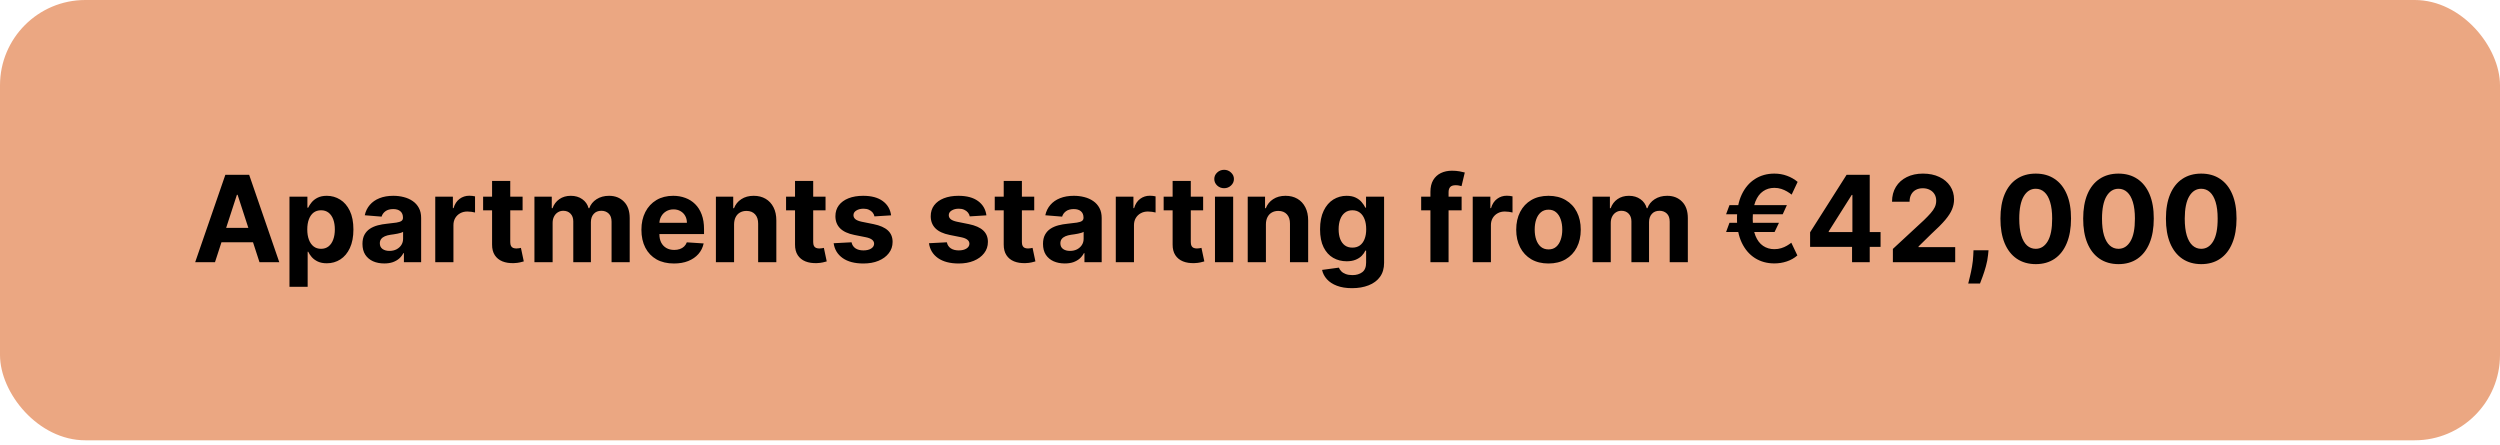
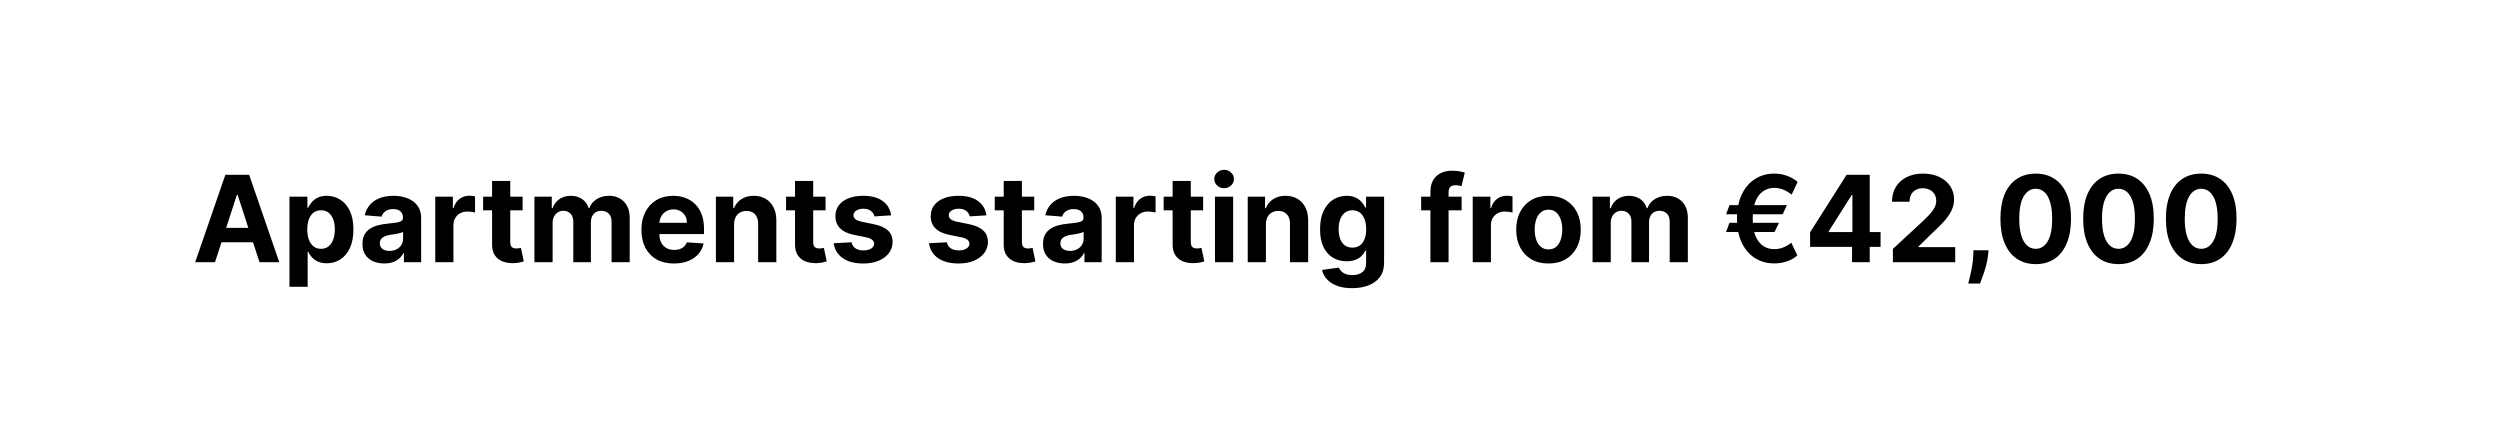
<svg xmlns="http://www.w3.org/2000/svg" width="208" height="37" viewBox="0 0 208 37" fill="none">
-   <rect width="208" height="36.633" rx="7.099" fill="#EBA782" />
  <path d="M17.886 21.817H16.238L18.749 14.544H20.73L23.237 21.817H21.59L19.768 16.206H19.711L17.886 21.817ZM17.783 18.958H21.675V20.158H17.783V18.958ZM24.084 23.862V16.362H25.576V17.278H25.643C25.709 17.131 25.805 16.982 25.931 16.831C26.059 16.677 26.224 16.549 26.428 16.447C26.634 16.343 26.89 16.291 27.195 16.291C27.593 16.291 27.96 16.395 28.296 16.604C28.632 16.809 28.901 17.121 29.102 17.537C29.303 17.952 29.404 18.471 29.404 19.096C29.404 19.705 29.305 20.218 29.109 20.638C28.915 21.054 28.65 21.37 28.314 21.586C27.98 21.799 27.606 21.905 27.191 21.905C26.898 21.905 26.648 21.857 26.442 21.76C26.238 21.663 26.072 21.541 25.941 21.394C25.811 21.245 25.712 21.095 25.643 20.943H25.597V23.862H24.084ZM25.565 19.089C25.565 19.414 25.61 19.697 25.7 19.938C25.79 20.18 25.92 20.368 26.091 20.503C26.261 20.635 26.468 20.701 26.712 20.701C26.958 20.701 27.166 20.634 27.337 20.499C27.508 20.362 27.637 20.172 27.724 19.931C27.814 19.687 27.859 19.407 27.859 19.089C27.859 18.774 27.815 18.497 27.728 18.258C27.64 18.019 27.511 17.832 27.341 17.697C27.17 17.562 26.961 17.495 26.712 17.495C26.466 17.495 26.258 17.56 26.087 17.69C25.919 17.82 25.79 18.005 25.7 18.244C25.61 18.483 25.565 18.765 25.565 19.089ZM31.968 21.919C31.62 21.919 31.309 21.859 31.037 21.738C30.765 21.615 30.55 21.434 30.391 21.195C30.235 20.954 30.157 20.653 30.157 20.293C30.157 19.99 30.212 19.736 30.323 19.53C30.435 19.324 30.586 19.158 30.778 19.032C30.97 18.907 31.188 18.812 31.431 18.748C31.678 18.684 31.936 18.639 32.206 18.613C32.523 18.58 32.779 18.549 32.973 18.521C33.167 18.49 33.308 18.445 33.395 18.386C33.483 18.327 33.527 18.239 33.527 18.123V18.102C33.527 17.877 33.456 17.703 33.314 17.58C33.174 17.457 32.975 17.395 32.717 17.395C32.445 17.395 32.228 17.456 32.067 17.576C31.906 17.695 31.8 17.844 31.747 18.024L30.348 17.91C30.419 17.579 30.559 17.292 30.767 17.051C30.976 16.807 31.244 16.62 31.573 16.49C31.905 16.357 32.288 16.291 32.724 16.291C33.027 16.291 33.317 16.326 33.594 16.398C33.873 16.468 34.121 16.579 34.336 16.728C34.554 16.877 34.726 17.069 34.851 17.303C34.977 17.535 35.039 17.813 35.039 18.138V21.817H33.605V21.06H33.562C33.475 21.231 33.357 21.381 33.211 21.511C33.064 21.639 32.887 21.74 32.681 21.813C32.475 21.884 32.238 21.919 31.968 21.919ZM32.401 20.875C32.623 20.875 32.82 20.832 32.99 20.744C33.161 20.654 33.295 20.533 33.392 20.382C33.489 20.23 33.537 20.059 33.537 19.867V19.288C33.49 19.319 33.425 19.347 33.342 19.373C33.261 19.397 33.17 19.419 33.069 19.441C32.967 19.46 32.865 19.477 32.763 19.494C32.661 19.508 32.569 19.521 32.486 19.533C32.309 19.559 32.154 19.601 32.021 19.657C31.888 19.714 31.785 19.791 31.712 19.888C31.639 19.983 31.602 20.101 31.602 20.243C31.602 20.449 31.677 20.607 31.826 20.716C31.977 20.822 32.169 20.875 32.401 20.875ZM36.213 21.817V16.362H37.68V17.314H37.736C37.836 16.975 38.003 16.72 38.237 16.547C38.472 16.372 38.742 16.284 39.047 16.284C39.123 16.284 39.204 16.289 39.292 16.298C39.38 16.308 39.456 16.321 39.523 16.337V17.68C39.452 17.658 39.353 17.639 39.228 17.623C39.102 17.606 38.988 17.598 38.883 17.598C38.661 17.598 38.462 17.646 38.287 17.743C38.114 17.838 37.977 17.971 37.875 18.141C37.776 18.312 37.726 18.508 37.726 18.731V21.817H36.213ZM43.48 16.362V17.498H40.195V16.362H43.48ZM40.941 15.055H42.453V20.14C42.453 20.28 42.475 20.389 42.517 20.467C42.56 20.543 42.619 20.596 42.695 20.627C42.773 20.658 42.863 20.673 42.965 20.673C43.036 20.673 43.107 20.667 43.178 20.655C43.249 20.641 43.303 20.63 43.341 20.623L43.579 21.749C43.503 21.773 43.397 21.8 43.259 21.831C43.122 21.864 42.955 21.884 42.759 21.891C42.394 21.905 42.075 21.857 41.8 21.745C41.528 21.634 41.316 21.461 41.164 21.227C41.013 20.993 40.938 20.697 40.941 20.339V15.055ZM44.465 21.817V16.362H45.907V17.324H45.971C46.084 17.005 46.274 16.753 46.539 16.568C46.804 16.383 47.121 16.291 47.491 16.291C47.865 16.291 48.183 16.384 48.446 16.572C48.709 16.756 48.884 17.007 48.971 17.324H49.028C49.139 17.012 49.341 16.762 49.632 16.575C49.925 16.386 50.272 16.291 50.672 16.291C51.181 16.291 51.594 16.453 51.912 16.777C52.231 17.099 52.391 17.556 52.391 18.148V21.817H50.882V18.447C50.882 18.143 50.801 17.916 50.64 17.765C50.48 17.613 50.278 17.537 50.037 17.537C49.762 17.537 49.548 17.625 49.394 17.8C49.24 17.973 49.163 18.201 49.163 18.486V21.817H47.697V18.415C47.697 18.147 47.62 17.934 47.466 17.775C47.314 17.617 47.114 17.537 46.866 17.537C46.697 17.537 46.546 17.58 46.411 17.665C46.279 17.748 46.173 17.865 46.095 18.017C46.017 18.166 45.978 18.341 45.978 18.542V21.817H44.465ZM56.072 21.923C55.511 21.923 55.028 21.809 54.623 21.582C54.221 21.352 53.91 21.028 53.693 20.609C53.475 20.188 53.366 19.689 53.366 19.114C53.366 18.553 53.475 18.061 53.693 17.637C53.91 17.213 54.217 16.883 54.612 16.646C55.01 16.409 55.477 16.291 56.011 16.291C56.371 16.291 56.706 16.349 57.017 16.465C57.329 16.579 57.601 16.75 57.833 16.98C58.068 17.209 58.25 17.498 58.38 17.846C58.51 18.192 58.575 18.597 58.575 19.061V19.476H53.97V18.539H57.151C57.151 18.321 57.104 18.128 57.009 17.96C56.915 17.792 56.783 17.66 56.615 17.566C56.45 17.469 56.257 17.42 56.036 17.42C55.807 17.42 55.603 17.474 55.426 17.58C55.25 17.684 55.113 17.825 55.014 18.003C54.914 18.178 54.863 18.373 54.861 18.588V19.48C54.861 19.75 54.911 19.983 55.01 20.18C55.112 20.376 55.255 20.527 55.44 20.634C55.624 20.741 55.843 20.794 56.097 20.794C56.265 20.794 56.419 20.77 56.558 20.723C56.698 20.675 56.818 20.604 56.917 20.51C57.017 20.415 57.092 20.299 57.144 20.162L58.544 20.254C58.472 20.59 58.327 20.884 58.107 21.135C57.889 21.383 57.607 21.577 57.261 21.717C56.918 21.854 56.522 21.923 56.072 21.923ZM61.075 18.663V21.817H59.563V16.362H61.004V17.324H61.068C61.189 17.007 61.392 16.756 61.676 16.572C61.96 16.384 62.304 16.291 62.709 16.291C63.088 16.291 63.418 16.374 63.7 16.54C63.981 16.705 64.201 16.942 64.357 17.25C64.513 17.555 64.591 17.92 64.591 18.343V21.817H63.078V18.613C63.081 18.28 62.995 18.019 62.823 17.832C62.65 17.643 62.412 17.548 62.109 17.548C61.905 17.548 61.725 17.592 61.569 17.68C61.415 17.767 61.294 17.895 61.207 18.063C61.122 18.229 61.078 18.429 61.075 18.663ZM68.685 16.362V17.498H65.4V16.362H68.685ZM66.146 15.055H67.658V20.14C67.658 20.28 67.68 20.389 67.722 20.467C67.765 20.543 67.824 20.596 67.9 20.627C67.978 20.658 68.068 20.673 68.17 20.673C68.241 20.673 68.312 20.667 68.383 20.655C68.454 20.641 68.508 20.63 68.546 20.623L68.784 21.749C68.708 21.773 68.602 21.8 68.465 21.831C68.327 21.864 68.16 21.884 67.964 21.891C67.599 21.905 67.28 21.857 67.005 21.745C66.733 21.634 66.521 21.461 66.369 21.227C66.218 20.993 66.143 20.697 66.146 20.339V15.055ZM74.14 17.917L72.755 18.003C72.731 17.884 72.681 17.778 72.603 17.683C72.524 17.586 72.421 17.509 72.293 17.452C72.168 17.393 72.018 17.363 71.843 17.363C71.608 17.363 71.41 17.413 71.249 17.513C71.088 17.61 71.008 17.74 71.008 17.903C71.008 18.033 71.06 18.143 71.164 18.233C71.268 18.323 71.447 18.396 71.701 18.45L72.688 18.649C73.218 18.758 73.613 18.933 73.874 19.174C74.134 19.416 74.264 19.733 74.264 20.126C74.264 20.484 74.159 20.797 73.948 21.067C73.74 21.337 73.454 21.548 73.089 21.699C72.727 21.849 72.309 21.923 71.835 21.923C71.113 21.923 70.538 21.773 70.11 21.472C69.683 21.169 69.434 20.757 69.36 20.236L70.848 20.158C70.893 20.378 71.002 20.546 71.175 20.662C71.348 20.776 71.569 20.833 71.839 20.833C72.104 20.833 72.317 20.782 72.478 20.68C72.641 20.576 72.724 20.442 72.727 20.279C72.724 20.142 72.666 20.029 72.553 19.942C72.439 19.852 72.264 19.783 72.027 19.736L71.083 19.547C70.55 19.441 70.153 19.256 69.893 18.993C69.635 18.731 69.506 18.396 69.506 17.988C69.506 17.638 69.601 17.336 69.79 17.083C69.982 16.829 70.25 16.634 70.596 16.497C70.944 16.36 71.351 16.291 71.818 16.291C72.507 16.291 73.049 16.437 73.444 16.728C73.842 17.019 74.074 17.416 74.14 17.917ZM82.07 17.917L80.685 18.003C80.661 17.884 80.61 17.778 80.532 17.683C80.454 17.586 80.351 17.509 80.223 17.452C80.098 17.393 79.947 17.363 79.772 17.363C79.538 17.363 79.34 17.413 79.179 17.513C79.018 17.61 78.938 17.74 78.938 17.903C78.938 18.033 78.99 18.143 79.094 18.233C79.198 18.323 79.377 18.396 79.63 18.45L80.617 18.649C81.148 18.758 81.543 18.933 81.803 19.174C82.064 19.416 82.194 19.733 82.194 20.126C82.194 20.484 82.089 20.797 81.878 21.067C81.67 21.337 81.383 21.548 81.019 21.699C80.656 21.849 80.239 21.923 79.765 21.923C79.043 21.923 78.468 21.773 78.039 21.472C77.613 21.169 77.363 20.757 77.29 20.236L78.778 20.158C78.823 20.378 78.932 20.546 79.105 20.662C79.277 20.776 79.499 20.833 79.769 20.833C80.034 20.833 80.247 20.782 80.408 20.68C80.571 20.576 80.654 20.442 80.656 20.279C80.654 20.142 80.596 20.029 80.482 19.942C80.369 19.852 80.194 19.783 79.957 19.736L79.012 19.547C78.48 19.441 78.083 19.256 77.823 18.993C77.565 18.731 77.436 18.396 77.436 17.988C77.436 17.638 77.53 17.336 77.72 17.083C77.911 16.829 78.18 16.634 78.526 16.497C78.874 16.36 79.281 16.291 79.747 16.291C80.436 16.291 80.978 16.437 81.374 16.728C81.772 17.019 82.004 17.416 82.07 17.917ZM86.048 16.362V17.498H82.763V16.362H86.048ZM83.509 15.055H85.022V20.14C85.022 20.28 85.043 20.389 85.086 20.467C85.128 20.543 85.187 20.596 85.263 20.627C85.341 20.658 85.431 20.673 85.533 20.673C85.604 20.673 85.675 20.667 85.746 20.655C85.817 20.641 85.872 20.63 85.909 20.623L86.147 21.749C86.072 21.773 85.965 21.8 85.828 21.831C85.691 21.864 85.524 21.884 85.327 21.891C84.963 21.905 84.643 21.857 84.368 21.745C84.096 21.634 83.884 21.461 83.733 21.227C83.581 20.993 83.507 20.697 83.509 20.339V15.055ZM88.589 21.919C88.241 21.919 87.931 21.859 87.658 21.738C87.386 21.615 87.171 21.434 87.012 21.195C86.856 20.954 86.778 20.653 86.778 20.293C86.778 19.99 86.833 19.736 86.945 19.53C87.056 19.324 87.207 19.158 87.399 19.032C87.591 18.907 87.809 18.812 88.053 18.748C88.299 18.684 88.557 18.639 88.827 18.613C89.144 18.58 89.4 18.549 89.594 18.521C89.788 18.49 89.929 18.445 90.016 18.386C90.104 18.327 90.148 18.239 90.148 18.123V18.102C90.148 17.877 90.077 17.703 89.935 17.58C89.795 17.457 89.596 17.395 89.338 17.395C89.066 17.395 88.849 17.456 88.688 17.576C88.527 17.695 88.421 17.844 88.369 18.024L86.969 17.91C87.04 17.579 87.18 17.292 87.388 17.051C87.597 16.807 87.865 16.62 88.195 16.49C88.526 16.357 88.91 16.291 89.345 16.291C89.648 16.291 89.938 16.326 90.215 16.398C90.495 16.468 90.742 16.579 90.957 16.728C91.175 16.877 91.347 17.069 91.472 17.303C91.598 17.535 91.66 17.813 91.66 18.138V21.817H90.226V21.06H90.183C90.096 21.231 89.978 21.381 89.832 21.511C89.685 21.639 89.508 21.74 89.303 21.813C89.097 21.884 88.859 21.919 88.589 21.919ZM89.022 20.875C89.245 20.875 89.441 20.832 89.612 20.744C89.782 20.654 89.916 20.533 90.013 20.382C90.11 20.23 90.158 20.059 90.158 19.867V19.288C90.111 19.319 90.046 19.347 89.963 19.373C89.883 19.397 89.791 19.419 89.69 19.441C89.588 19.46 89.486 19.477 89.384 19.494C89.282 19.508 89.19 19.521 89.107 19.533C88.93 19.559 88.775 19.601 88.642 19.657C88.51 19.714 88.406 19.791 88.333 19.888C88.26 19.983 88.223 20.101 88.223 20.243C88.223 20.449 88.298 20.607 88.447 20.716C88.598 20.822 88.79 20.875 89.022 20.875ZM92.834 21.817V16.362H94.301V17.314H94.358C94.457 16.975 94.624 16.72 94.858 16.547C95.093 16.372 95.363 16.284 95.668 16.284C95.744 16.284 95.825 16.289 95.913 16.298C96.001 16.308 96.078 16.321 96.144 16.337V17.68C96.073 17.658 95.975 17.639 95.849 17.623C95.724 17.606 95.609 17.598 95.505 17.598C95.282 17.598 95.083 17.646 94.908 17.743C94.735 17.838 94.598 17.971 94.496 18.141C94.397 18.312 94.347 18.508 94.347 18.731V21.817H92.834ZM100.101 16.362V17.498H96.816V16.362H100.101ZM97.562 15.055H99.074V20.14C99.074 20.28 99.096 20.389 99.138 20.467C99.181 20.543 99.24 20.596 99.316 20.627C99.394 20.658 99.484 20.673 99.586 20.673C99.657 20.673 99.728 20.667 99.799 20.655C99.87 20.641 99.924 20.63 99.962 20.623L100.2 21.749C100.124 21.773 100.018 21.8 99.88 21.831C99.743 21.864 99.576 21.884 99.38 21.891C99.015 21.905 98.696 21.857 98.421 21.745C98.149 21.634 97.937 21.461 97.785 21.227C97.634 20.993 97.559 20.697 97.562 20.339V15.055ZM101.086 21.817V16.362H102.599V21.817H101.086ZM101.846 15.659C101.621 15.659 101.428 15.584 101.267 15.435C101.109 15.284 101.029 15.102 101.029 14.892C101.029 14.684 101.109 14.505 101.267 14.356C101.428 14.204 101.621 14.128 101.846 14.128C102.071 14.128 102.263 14.204 102.421 14.356C102.582 14.505 102.663 14.684 102.663 14.892C102.663 15.102 102.582 15.284 102.421 15.435C102.263 15.584 102.071 15.659 101.846 15.659ZM105.324 18.663V21.817H103.811V16.362H105.252V17.324H105.316C105.437 17.007 105.64 16.756 105.924 16.572C106.208 16.384 106.552 16.291 106.957 16.291C107.336 16.291 107.666 16.374 107.948 16.54C108.23 16.705 108.449 16.942 108.605 17.25C108.761 17.555 108.839 17.92 108.839 18.343V21.817H107.326V18.613C107.329 18.28 107.243 18.019 107.071 17.832C106.898 17.643 106.66 17.548 106.357 17.548C106.153 17.548 105.973 17.592 105.817 17.68C105.663 17.767 105.542 17.895 105.455 18.063C105.37 18.229 105.326 18.429 105.324 18.663ZM112.489 23.976C111.999 23.976 111.579 23.908 111.228 23.773C110.88 23.641 110.603 23.459 110.397 23.23C110.191 23 110.057 22.742 109.996 22.456L111.395 22.267C111.438 22.376 111.505 22.478 111.597 22.573C111.69 22.668 111.812 22.743 111.963 22.8C112.117 22.859 112.304 22.889 112.524 22.889C112.853 22.889 113.124 22.808 113.338 22.648C113.553 22.489 113.661 22.223 113.661 21.849V20.851H113.597C113.53 21.002 113.431 21.145 113.298 21.28C113.166 21.415 112.995 21.525 112.787 21.611C112.579 21.696 112.33 21.738 112.041 21.738C111.632 21.738 111.259 21.644 110.923 21.454C110.589 21.263 110.323 20.97 110.124 20.577C109.927 20.182 109.829 19.682 109.829 19.079C109.829 18.461 109.93 17.945 110.131 17.53C110.332 17.116 110.6 16.806 110.933 16.6C111.27 16.394 111.638 16.291 112.038 16.291C112.343 16.291 112.599 16.343 112.805 16.447C113.011 16.549 113.177 16.677 113.302 16.831C113.43 16.982 113.528 17.131 113.597 17.278H113.654V16.362H115.156V21.87C115.156 22.334 115.042 22.722 114.815 23.035C114.588 23.347 114.273 23.581 113.87 23.738C113.47 23.896 113.01 23.976 112.489 23.976ZM112.521 20.602C112.765 20.602 112.971 20.542 113.139 20.421C113.309 20.298 113.439 20.123 113.529 19.895C113.622 19.666 113.668 19.391 113.668 19.072C113.668 18.752 113.623 18.475 113.533 18.241C113.443 18.004 113.313 17.82 113.142 17.69C112.972 17.56 112.765 17.495 112.521 17.495C112.272 17.495 112.063 17.562 111.892 17.697C111.722 17.83 111.593 18.014 111.505 18.251C111.418 18.488 111.374 18.761 111.374 19.072C111.374 19.386 111.418 19.659 111.505 19.888C111.595 20.116 111.724 20.292 111.892 20.417C112.063 20.541 112.272 20.602 112.521 20.602ZM121.607 16.362V17.498H118.241V16.362H121.607ZM119.011 21.817V15.968C119.011 15.572 119.088 15.245 119.242 14.984C119.398 14.724 119.612 14.528 119.881 14.398C120.151 14.268 120.458 14.203 120.801 14.203C121.033 14.203 121.245 14.221 121.437 14.256C121.631 14.292 121.775 14.324 121.87 14.352L121.6 15.488C121.541 15.47 121.468 15.452 121.38 15.435C121.295 15.419 121.207 15.41 121.117 15.41C120.895 15.41 120.74 15.462 120.652 15.566C120.564 15.668 120.521 15.812 120.521 15.996V21.817H119.011ZM122.531 21.817V16.362H123.998V17.314H124.055C124.154 16.975 124.321 16.72 124.556 16.547C124.79 16.372 125.06 16.284 125.365 16.284C125.441 16.284 125.523 16.289 125.61 16.298C125.698 16.308 125.775 16.321 125.841 16.337V17.68C125.77 17.658 125.672 17.639 125.546 17.623C125.421 17.606 125.306 17.598 125.202 17.598C124.979 17.598 124.78 17.646 124.605 17.743C124.432 17.838 124.295 17.971 124.193 18.141C124.094 18.312 124.044 18.508 124.044 18.731V21.817H122.531ZM128.834 21.923C128.282 21.923 127.805 21.806 127.403 21.572C127.003 21.335 126.694 21.006 126.476 20.584C126.258 20.16 126.149 19.669 126.149 19.111C126.149 18.547 126.258 18.055 126.476 17.633C126.694 17.209 127.003 16.88 127.403 16.646C127.805 16.409 128.282 16.291 128.834 16.291C129.385 16.291 129.861 16.409 130.261 16.646C130.664 16.88 130.974 17.209 131.192 17.633C131.41 18.055 131.518 18.547 131.518 19.111C131.518 19.669 131.41 20.16 131.192 20.584C130.974 21.006 130.664 21.335 130.261 21.572C129.861 21.806 129.385 21.923 128.834 21.923ZM128.841 20.751C129.092 20.751 129.301 20.68 129.469 20.538C129.638 20.394 129.764 20.197 129.849 19.949C129.937 19.7 129.981 19.417 129.981 19.1C129.981 18.783 129.937 18.5 129.849 18.251C129.764 18.003 129.638 17.806 129.469 17.662C129.301 17.517 129.092 17.445 128.841 17.445C128.588 17.445 128.375 17.517 128.202 17.662C128.031 17.806 127.902 18.003 127.815 18.251C127.729 18.5 127.687 18.783 127.687 19.1C127.687 19.417 127.729 19.7 127.815 19.949C127.902 20.197 128.031 20.394 128.202 20.538C128.375 20.68 128.588 20.751 128.841 20.751ZM132.502 21.817V16.362H133.944V17.324H134.008C134.121 17.005 134.311 16.753 134.576 16.568C134.841 16.383 135.158 16.291 135.528 16.291C135.902 16.291 136.22 16.384 136.483 16.572C136.746 16.756 136.921 17.007 137.009 17.324H137.065C137.177 17.012 137.378 16.762 137.669 16.575C137.963 16.386 138.309 16.291 138.71 16.291C139.219 16.291 139.632 16.453 139.949 16.777C140.268 17.099 140.428 17.556 140.428 18.148V21.817H138.919V18.447C138.919 18.143 138.839 17.916 138.678 17.765C138.517 17.613 138.315 17.537 138.074 17.537C137.799 17.537 137.585 17.625 137.431 17.8C137.277 17.973 137.2 18.201 137.2 18.486V21.817H135.734V18.415C135.734 18.147 135.657 17.934 135.503 17.775C135.351 17.617 135.151 17.537 134.903 17.537C134.735 17.537 134.583 17.58 134.448 17.665C134.316 17.748 134.21 17.865 134.132 18.017C134.054 18.166 134.015 18.341 134.015 18.542V21.817H132.502ZM148.668 17.069L148.323 17.825H143.611L143.892 17.069H148.668ZM148.011 18.535L147.645 19.302H143.611L143.892 18.535H148.011ZM149.563 15.133L149.066 16.192C148.952 16.102 148.823 16.014 148.678 15.929C148.534 15.844 148.374 15.773 148.199 15.716C148.024 15.659 147.832 15.63 147.624 15.63C147.271 15.63 146.96 15.724 146.69 15.911C146.42 16.096 146.208 16.377 146.054 16.756C145.903 17.133 145.827 17.61 145.827 18.187C145.827 18.765 145.903 19.242 146.054 19.618C146.208 19.995 146.42 20.274 146.69 20.456C146.96 20.639 147.271 20.73 147.624 20.73C147.832 20.73 148.024 20.703 148.199 20.648C148.374 20.594 148.532 20.525 148.671 20.442C148.813 20.359 148.935 20.276 149.037 20.194L149.541 21.252C149.288 21.472 148.996 21.638 148.664 21.749C148.335 21.86 147.988 21.916 147.624 21.916C147.018 21.916 146.48 21.768 146.012 21.472C145.545 21.174 145.179 20.747 144.914 20.19C144.649 19.631 144.517 18.964 144.517 18.187C144.517 17.408 144.649 16.74 144.914 16.181C145.179 15.622 145.545 15.194 146.012 14.895C146.48 14.595 147.018 14.444 147.624 14.444C148.003 14.444 148.354 14.505 148.678 14.626C149.005 14.744 149.3 14.913 149.563 15.133ZM150.6 20.538V19.327L153.637 14.544H154.681V16.22H154.063L152.149 19.249V19.306H156.463V20.538H150.6ZM154.091 21.817V20.169L154.12 19.633V14.544H155.561V21.817H154.091ZM157.488 21.817V20.709L160.077 18.312C160.297 18.099 160.482 17.907 160.631 17.736C160.782 17.566 160.897 17.399 160.975 17.236C161.053 17.07 161.092 16.891 161.092 16.699C161.092 16.486 161.044 16.303 160.947 16.149C160.85 15.993 160.717 15.873 160.549 15.79C160.381 15.705 160.19 15.662 159.977 15.662C159.755 15.662 159.561 15.707 159.395 15.797C159.229 15.887 159.101 16.016 159.011 16.184C158.921 16.352 158.876 16.553 158.876 16.785H157.417C157.417 16.309 157.525 15.896 157.74 15.545C157.955 15.195 158.257 14.924 158.646 14.732C159.034 14.54 159.481 14.444 159.988 14.444C160.509 14.444 160.962 14.537 161.348 14.721C161.736 14.904 162.038 15.157 162.254 15.481C162.469 15.806 162.577 16.177 162.577 16.596C162.577 16.871 162.522 17.142 162.413 17.41C162.307 17.677 162.116 17.974 161.842 18.301C161.567 18.625 161.18 19.015 160.68 19.469L159.619 20.51V20.559H162.673V21.817H157.488ZM165.445 20.822L165.406 21.213C165.375 21.525 165.316 21.837 165.229 22.147C165.143 22.459 165.053 22.742 164.959 22.995C164.866 23.249 164.792 23.448 164.735 23.592H163.755C163.79 23.452 163.839 23.257 163.9 23.006C163.962 22.758 164.02 22.478 164.074 22.168C164.129 21.858 164.163 21.542 164.177 21.22L164.195 20.822H165.445ZM169.373 21.976C168.762 21.974 168.236 21.824 167.796 21.525C167.358 21.227 167.021 20.795 166.784 20.229C166.55 19.663 166.434 18.983 166.436 18.187C166.436 17.394 166.553 16.718 166.787 16.16C167.024 15.601 167.362 15.176 167.8 14.885C168.24 14.591 168.764 14.444 169.373 14.444C169.981 14.444 170.504 14.591 170.942 14.885C171.383 15.178 171.721 15.604 171.958 16.163C172.195 16.72 172.312 17.394 172.309 18.187C172.309 18.985 172.191 19.667 171.954 20.233C171.72 20.799 171.384 21.231 170.946 21.529C170.508 21.827 169.983 21.976 169.373 21.976ZM169.373 20.701C169.789 20.701 170.122 20.492 170.371 20.073C170.619 19.654 170.742 19.025 170.74 18.187C170.74 17.636 170.683 17.176 170.569 16.809C170.458 16.442 170.3 16.167 170.094 15.982C169.89 15.797 169.65 15.705 169.373 15.705C168.958 15.705 168.627 15.912 168.378 16.326C168.13 16.741 168.004 17.361 168.002 18.187C168.002 18.746 168.058 19.212 168.169 19.586C168.282 19.958 168.442 20.238 168.648 20.424C168.854 20.609 169.096 20.701 169.373 20.701ZM176.257 21.976C175.647 21.974 175.121 21.824 174.681 21.525C174.243 21.227 173.905 20.795 173.669 20.229C173.434 19.663 173.318 18.983 173.321 18.187C173.321 17.394 173.438 16.718 173.672 16.16C173.909 15.601 174.246 15.176 174.684 14.885C175.125 14.591 175.649 14.444 176.257 14.444C176.866 14.444 177.389 14.591 177.827 14.885C178.267 15.178 178.606 15.604 178.843 16.163C179.079 16.72 179.197 17.394 179.194 18.187C179.194 18.985 179.076 19.667 178.839 20.233C178.605 20.799 178.269 21.231 177.831 21.529C177.393 21.827 176.868 21.976 176.257 21.976ZM176.257 20.701C176.674 20.701 177.007 20.492 177.255 20.073C177.504 19.654 177.627 19.025 177.625 18.187C177.625 17.636 177.568 17.176 177.454 16.809C177.343 16.442 177.184 16.167 176.978 15.982C176.775 15.797 176.534 15.705 176.257 15.705C175.843 15.705 175.512 15.912 175.263 16.326C175.015 16.741 174.889 17.361 174.887 18.187C174.887 18.746 174.942 19.212 175.054 19.586C175.167 19.958 175.327 20.238 175.533 20.424C175.739 20.609 175.98 20.701 176.257 20.701ZM183.142 21.976C182.531 21.974 182.006 21.824 181.566 21.525C181.128 21.227 180.79 20.795 180.553 20.229C180.319 19.663 180.203 18.983 180.205 18.187C180.205 17.394 180.323 16.718 180.557 16.16C180.794 15.601 181.131 15.176 181.569 14.885C182.009 14.591 182.534 14.444 183.142 14.444C183.751 14.444 184.274 14.591 184.712 14.885C185.152 15.178 185.491 15.604 185.727 16.163C185.964 16.72 186.081 17.394 186.079 18.187C186.079 18.985 185.961 19.667 185.724 20.233C185.49 20.799 185.153 21.231 184.715 21.529C184.277 21.827 183.753 21.976 183.142 21.976ZM183.142 20.701C183.559 20.701 183.892 20.492 184.14 20.073C184.389 19.654 184.512 19.025 184.509 18.187C184.509 17.636 184.453 17.176 184.339 16.809C184.228 16.442 184.069 16.167 183.863 15.982C183.66 15.797 183.419 15.705 183.142 15.705C182.728 15.705 182.396 15.912 182.148 16.326C181.899 16.741 181.774 17.361 181.771 18.187C181.771 18.746 181.827 19.212 181.938 19.586C182.052 19.958 182.212 20.238 182.418 20.424C182.624 20.609 182.865 20.701 183.142 20.701Z" fill="black" />
</svg>